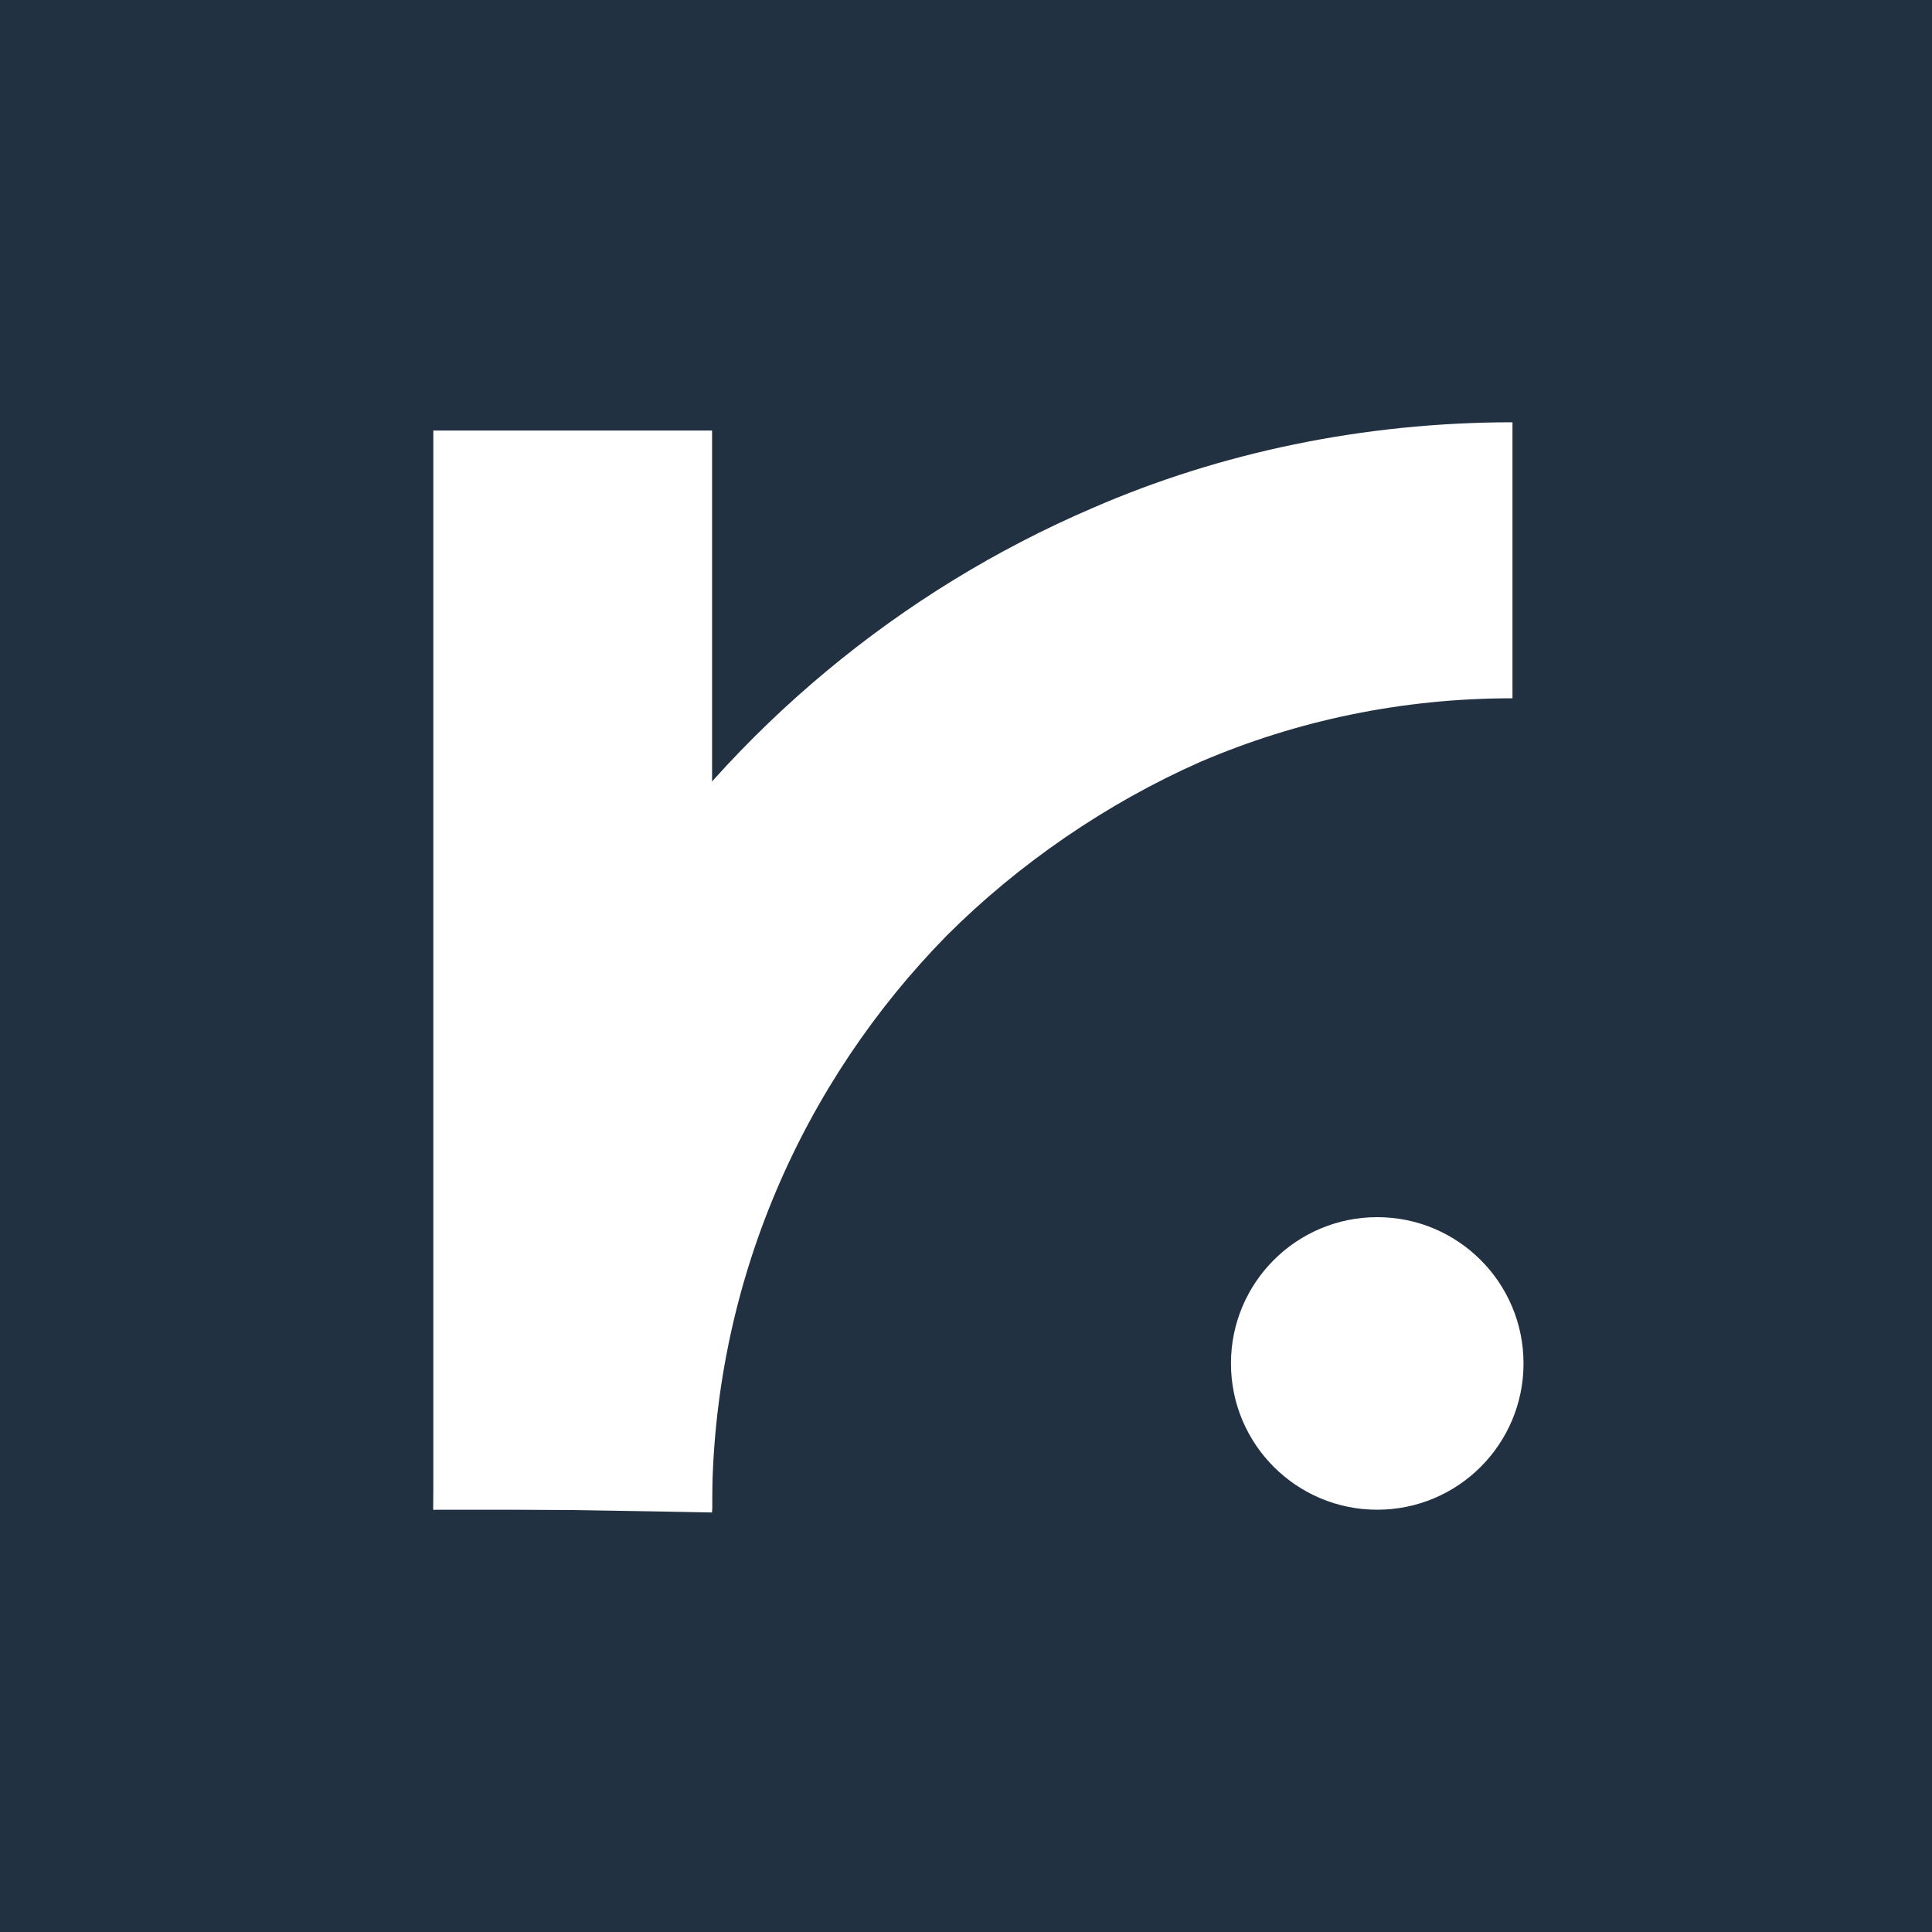
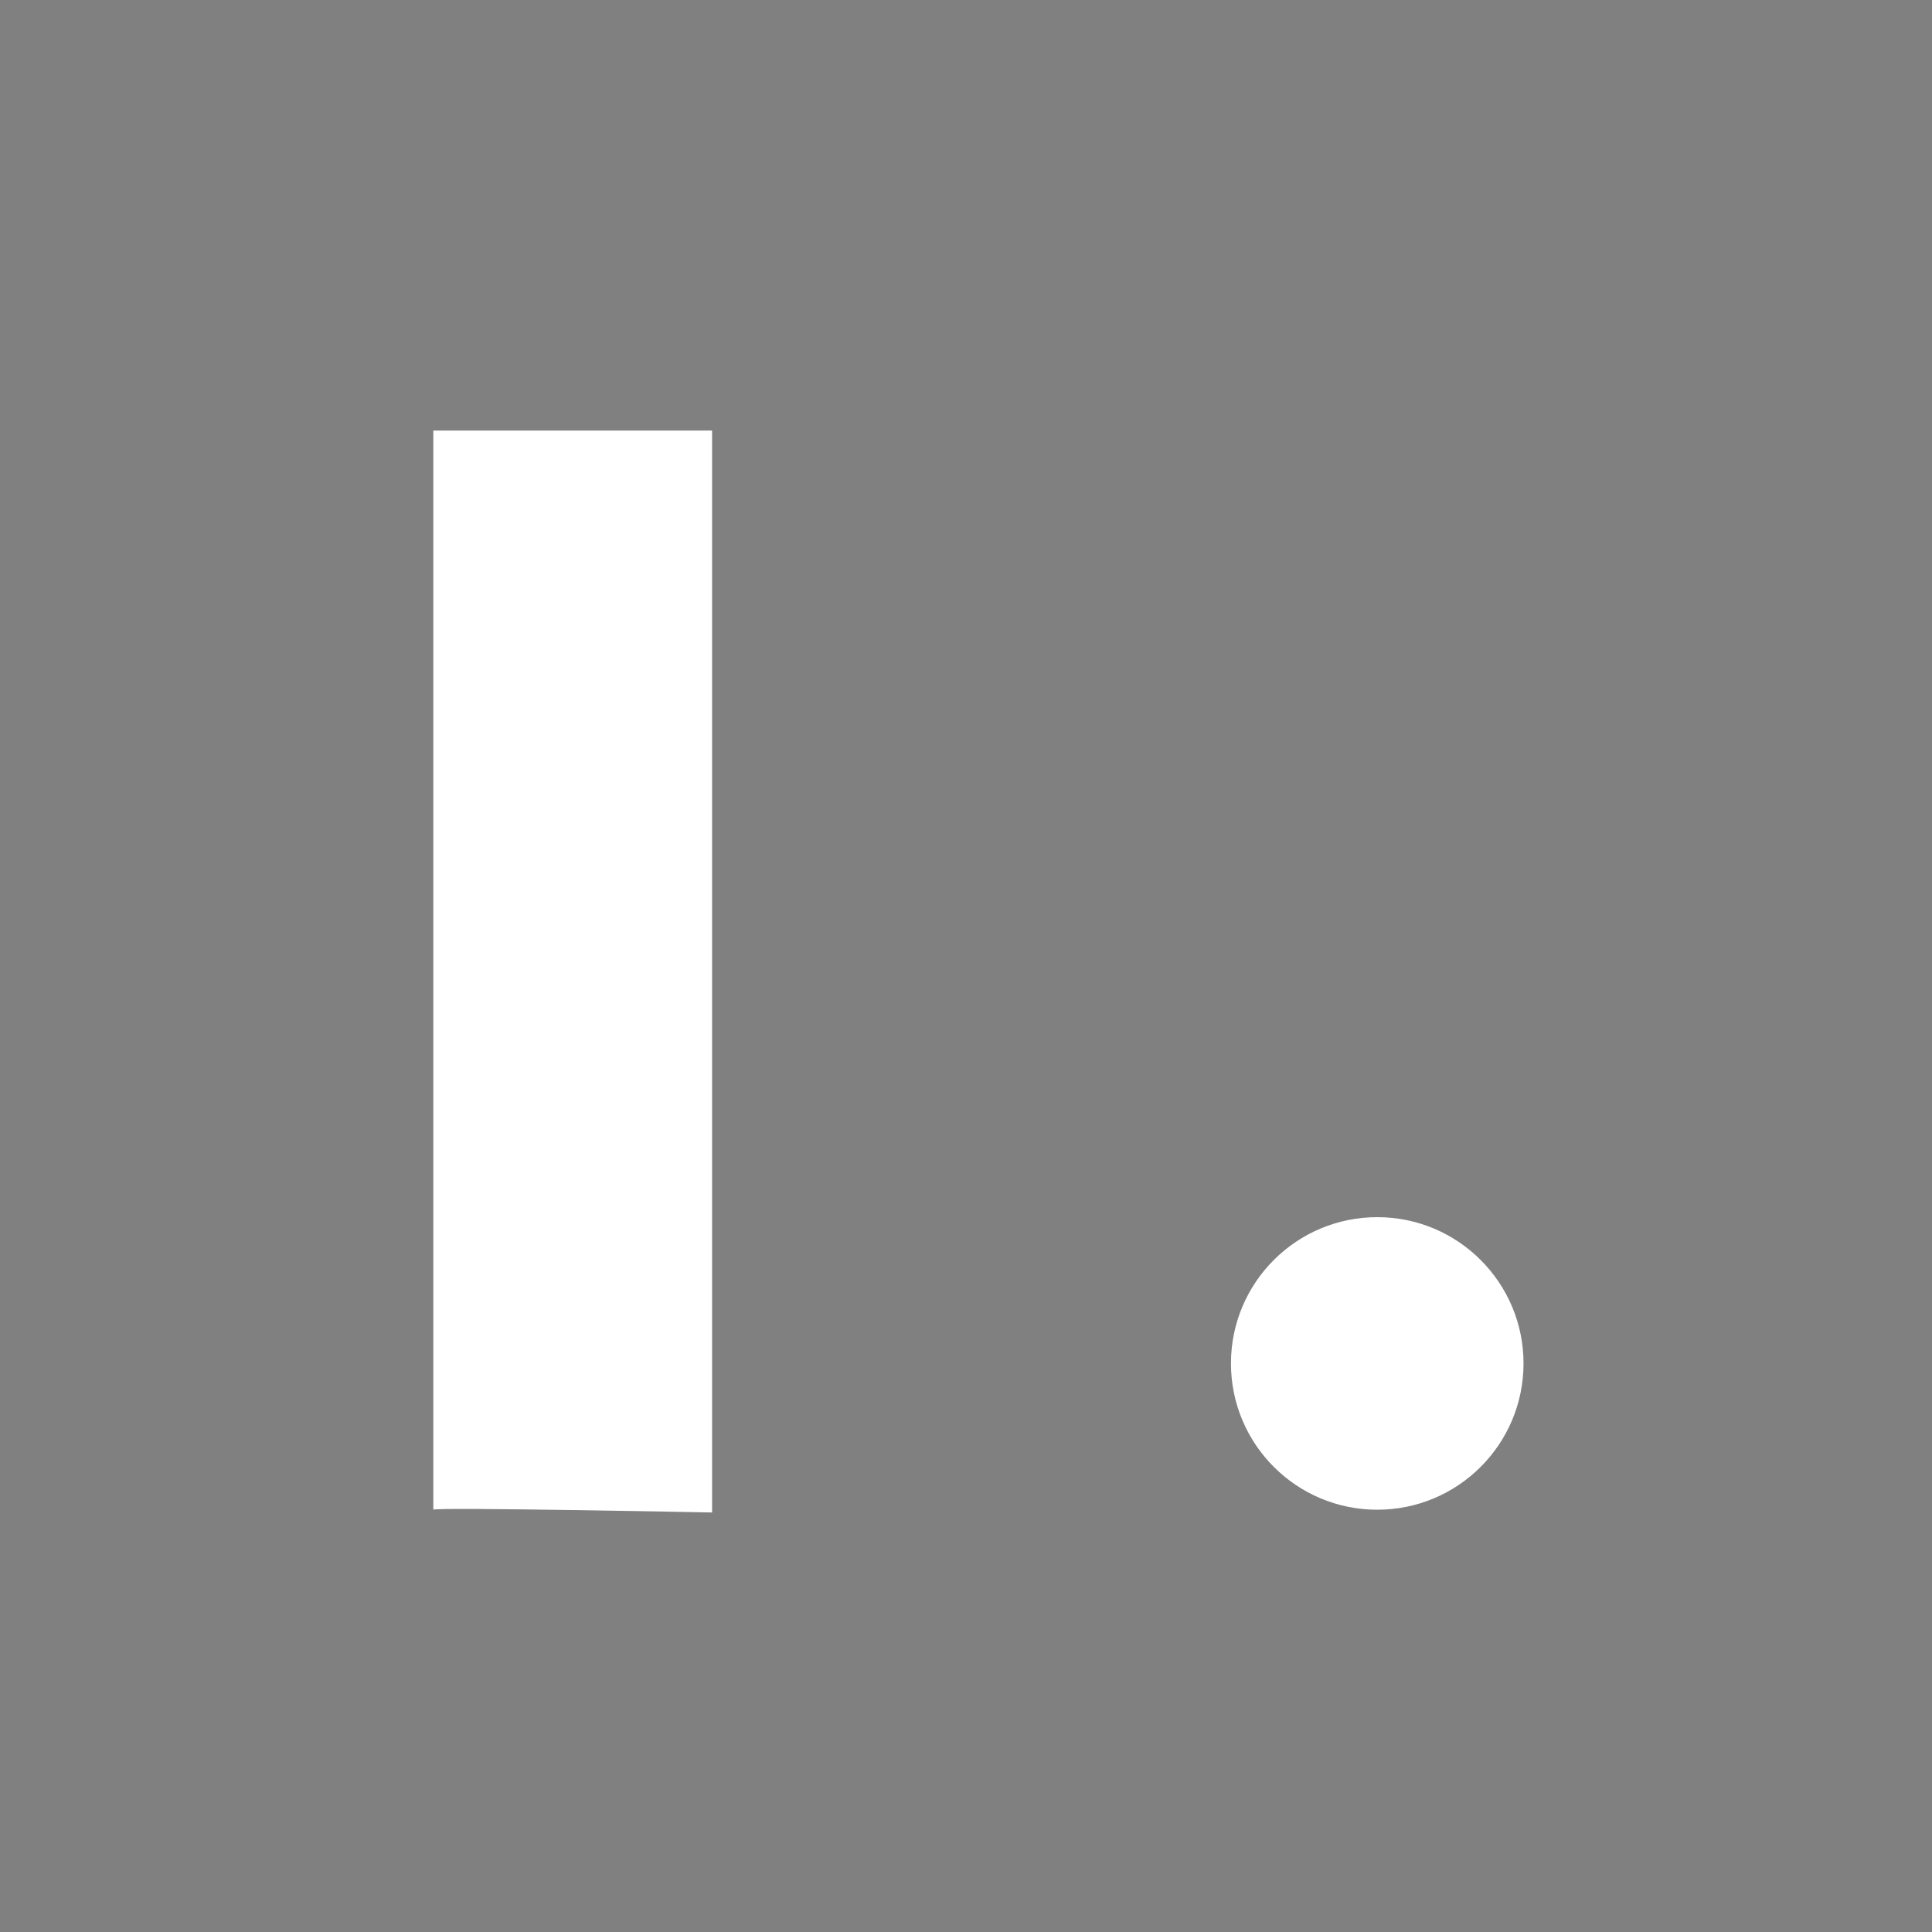
<svg xmlns="http://www.w3.org/2000/svg" version="1.1" id="Layer_1" x="0px" y="0px" viewBox="0 0 70 70" style="enable-background:new 0 0 70 70;" xml:space="preserve">
  <rect x="0" y="0" width="70" height="70" fill="#808080" stroke="none" />
  <style type="text/css">
	.st0{fill:#223142;}
	.st1{fill:#FFFFFF;}
</style>
  <g>
-     <path class="st0" d="M64.7,73.8H5.8c-5.2,0-9.4-4.2-9.4-9.4V5.5c0-5.2,4.2-9.4,9.4-9.4h58.9c5.2,0,9.4,4.2,9.4,9.4v58.9   C74,69.6,69.9,73.8,64.7,73.8z" />
    <circle class="st1" cx="49.9" cy="49.4" r="5.3" />
    <g>
      <path class="st1" d="M25.8,54.8l0-39.2l-10.1,0l0,39.1l0,0C15.7,54.6,25.8,54.8,25.8,54.8z" />
    </g>
    <g>
      <g>
-         <path class="st1" d="M25.8,54.6c0-8.1,3.3-15.4,8.5-20.7c2.6-2.6,5.8-4.8,9.2-6.3c3.5-1.5,7.3-2.3,11.3-2.3V15.3     c-5.4,0-10.6,1.1-15.2,3.1c-7,3-13,8-17.2,14.3c-4.2,6.3-6.7,13.9-6.7,22H25.8L25.8,54.6z" />
-       </g>
+         </g>
    </g>
  </g>
</svg>